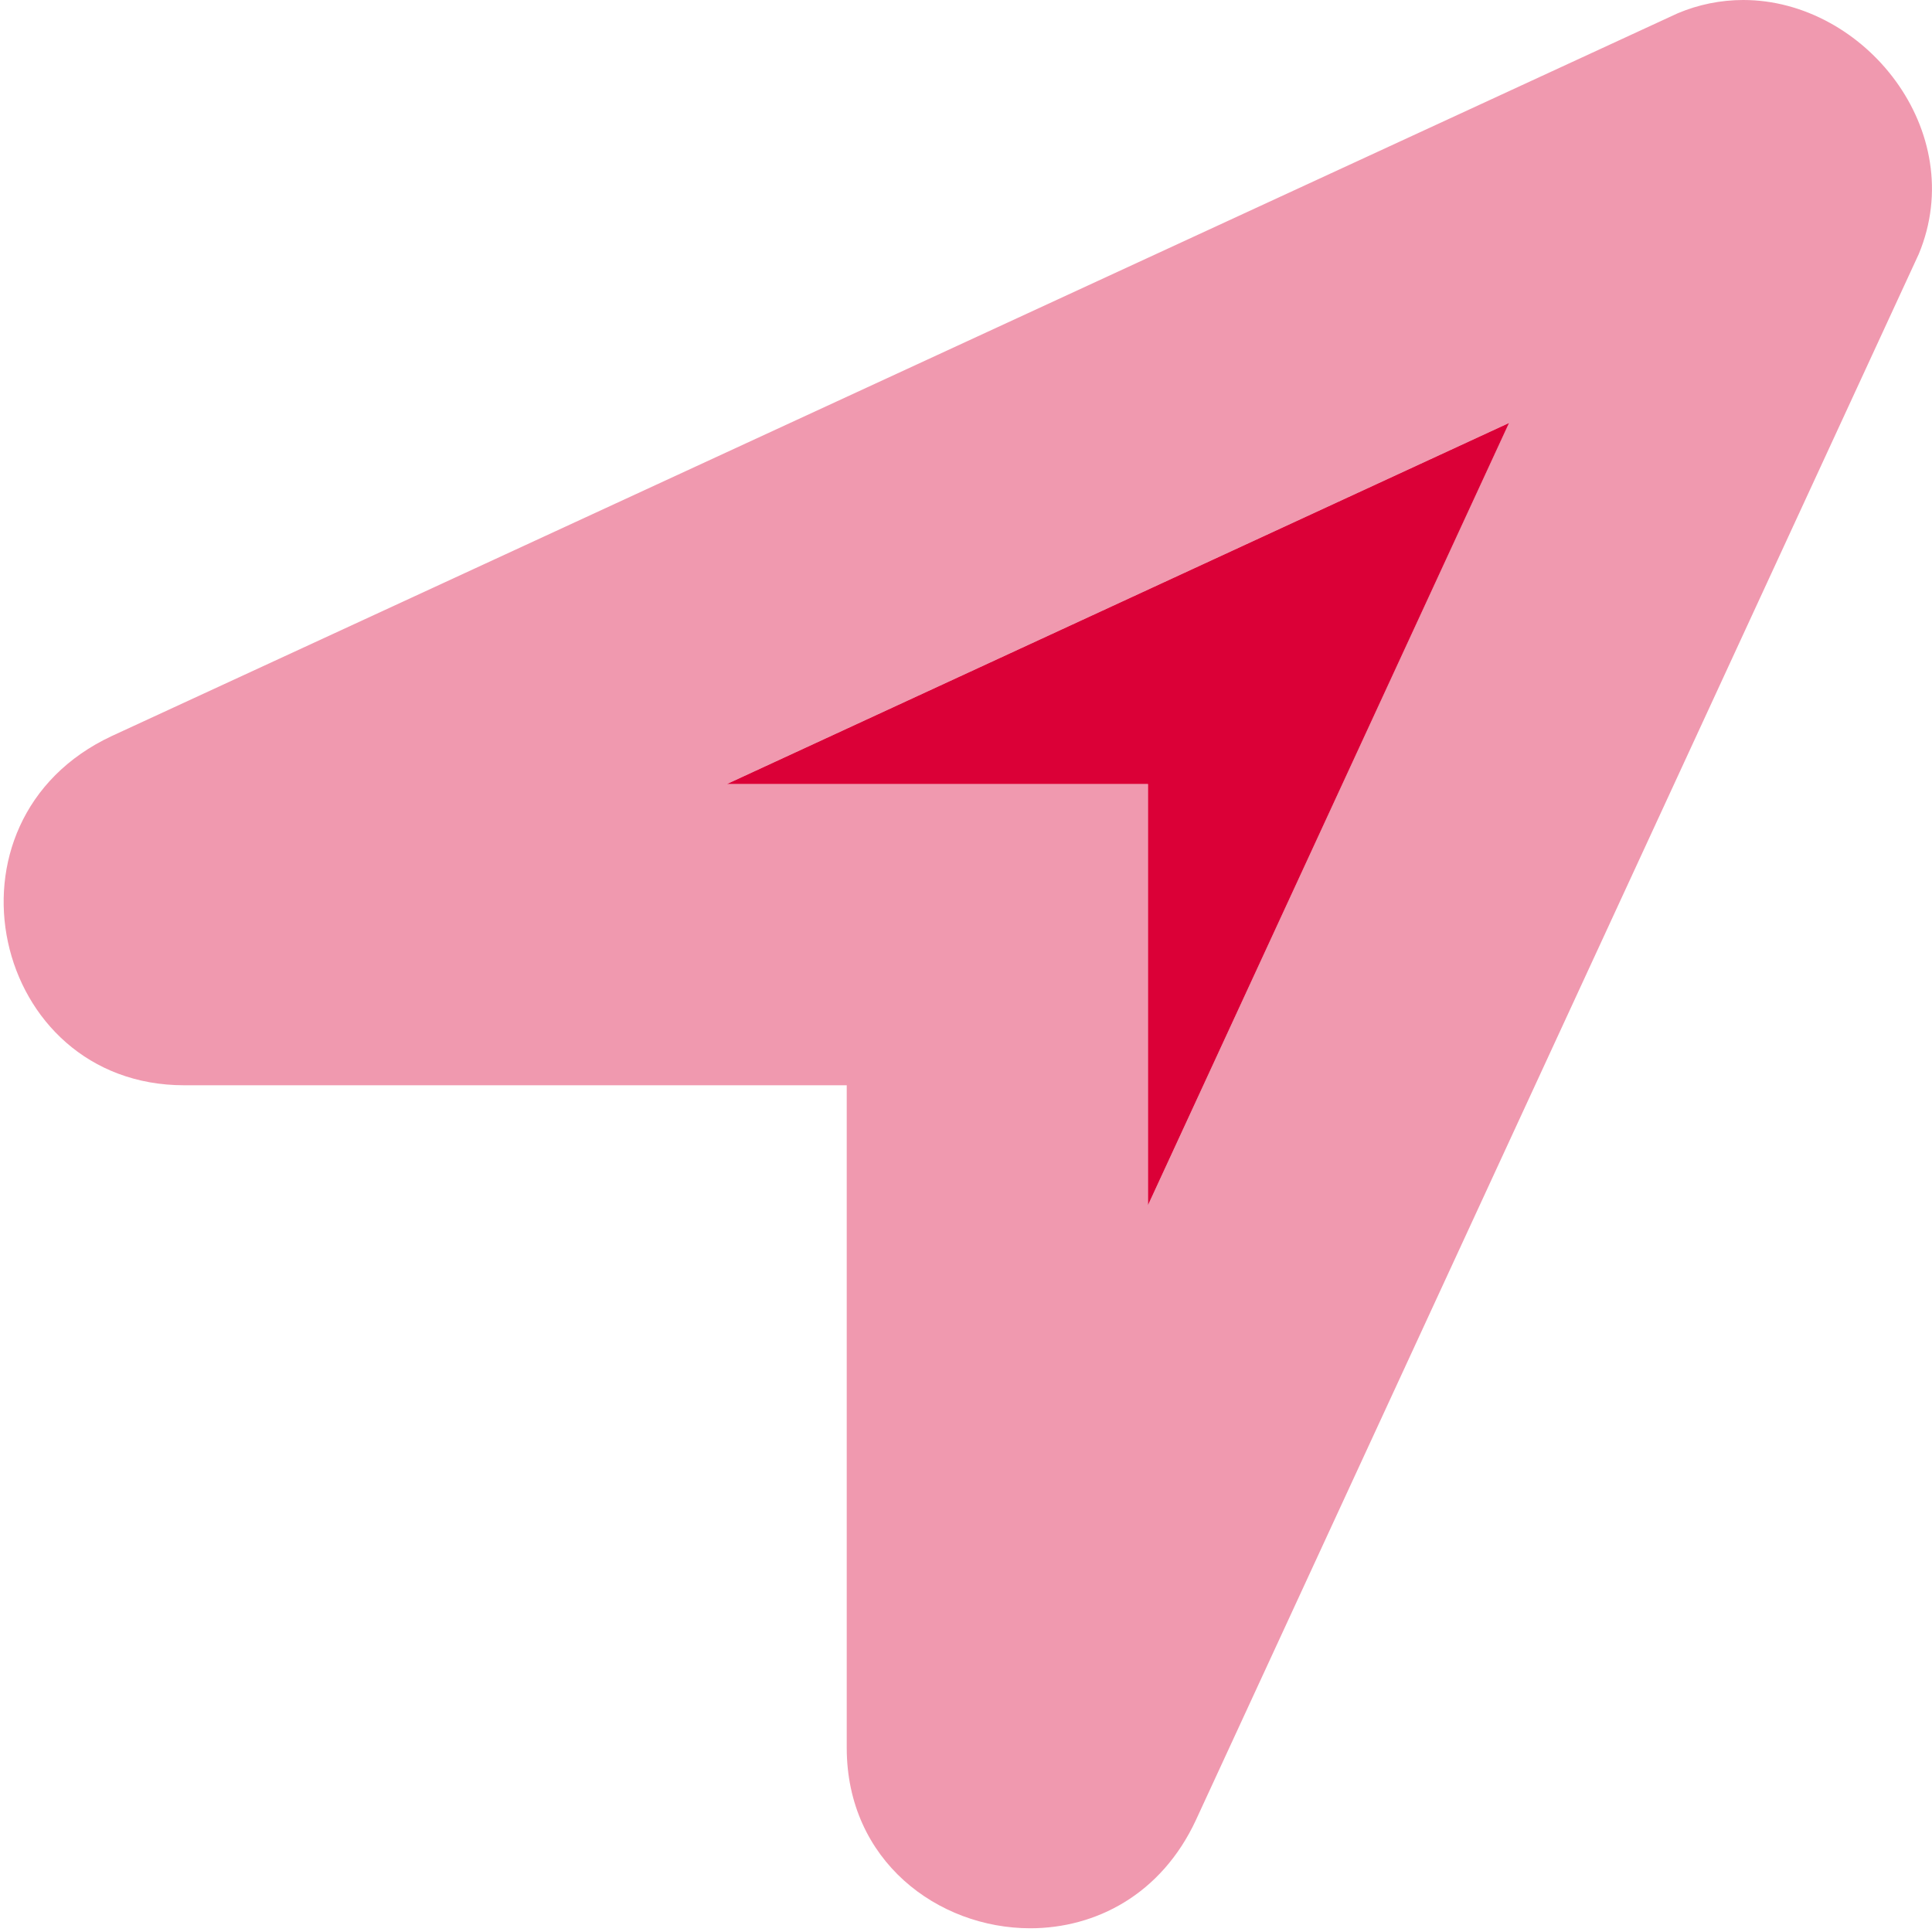
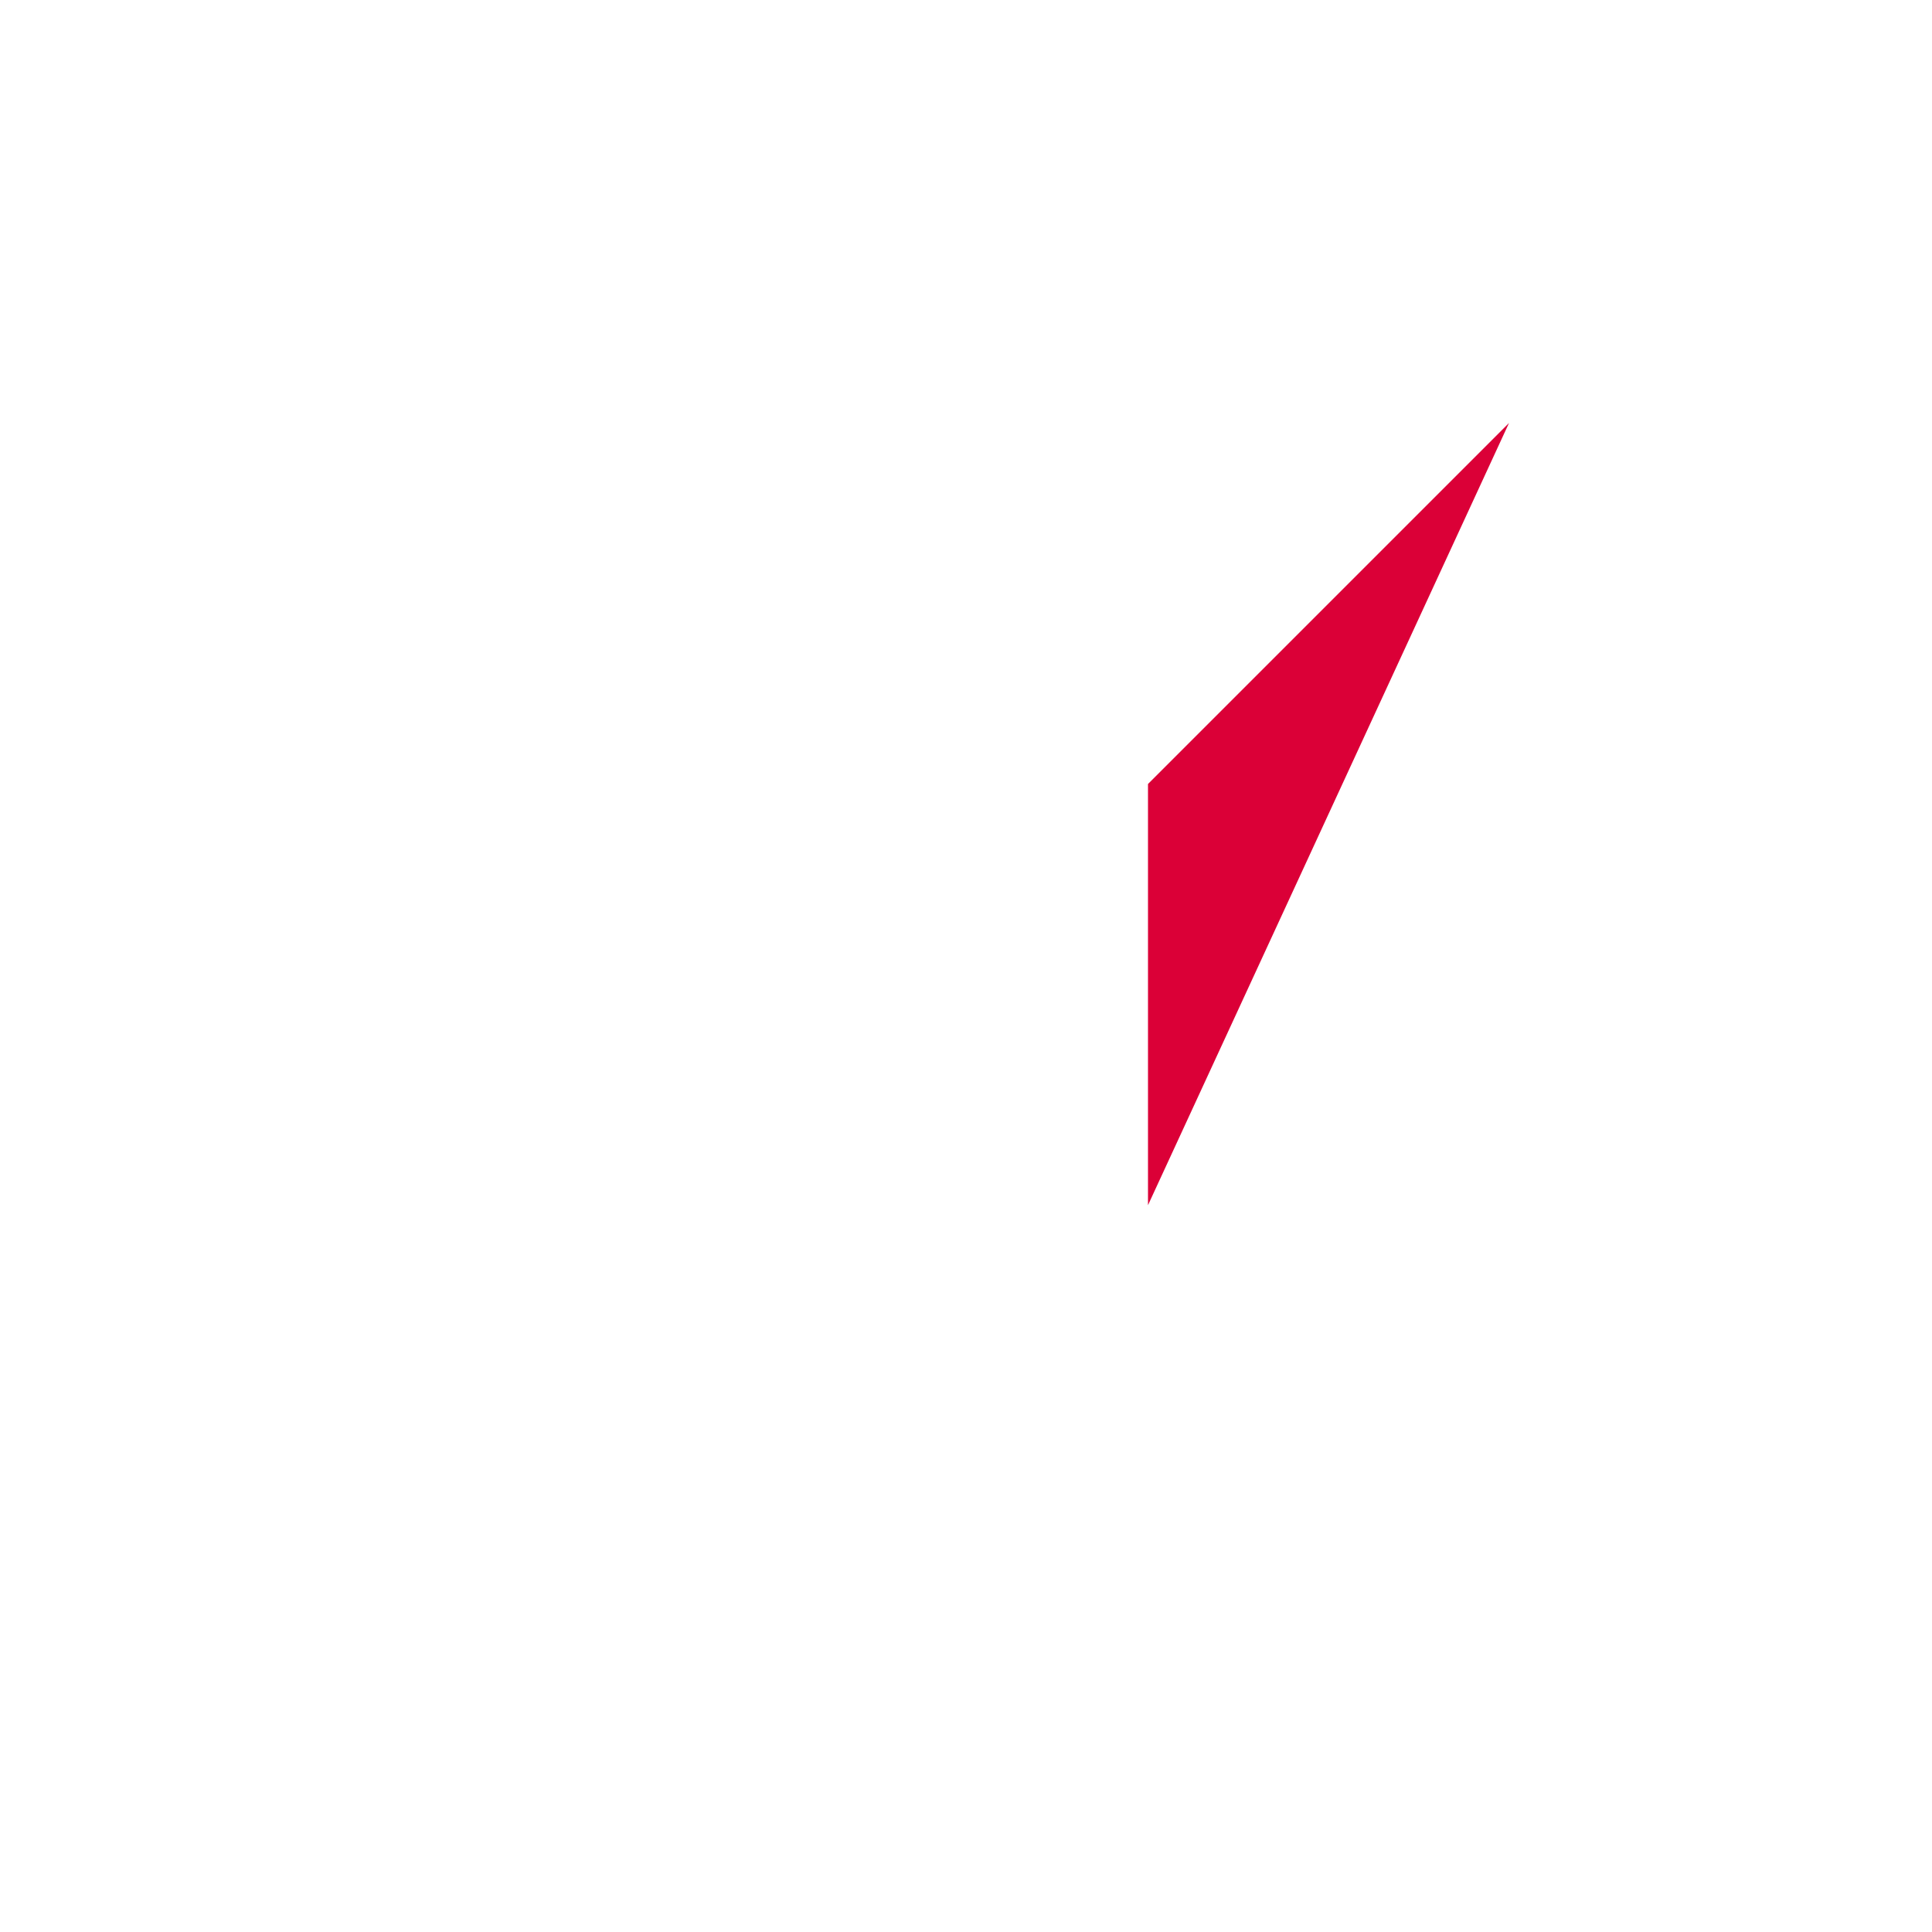
<svg xmlns="http://www.w3.org/2000/svg" width="15" height="15" viewBox="0 0 15 15" fill="none">
-   <path opacity="0.4" fill-rule="evenodd" clip-rule="evenodd" d="M13.026 0.103C13.187 0.035 13.36 0 13.535 0C14.477 0 15.294 1.02 14.897 1.973L9.285 14.131C9.015 14.711 8.505 14.971 7.999 14.971C7.282 14.971 6.574 14.447 6.574 13.57V8.426H1.43C-0.067 8.426 -0.534 6.369 0.869 5.714L13.026 0.103ZM8.913 6.087V9.357L11.715 3.284L5.643 6.087H8.913Z" fill="#DB0037" />
-   <path d="M11.716 3.284L8.913 9.357V6.087H5.644L11.716 3.284" fill="#DB0037" />
+   <path d="M11.716 3.284L8.913 9.357V6.087L11.716 3.284" fill="#DB0037" />
</svg>